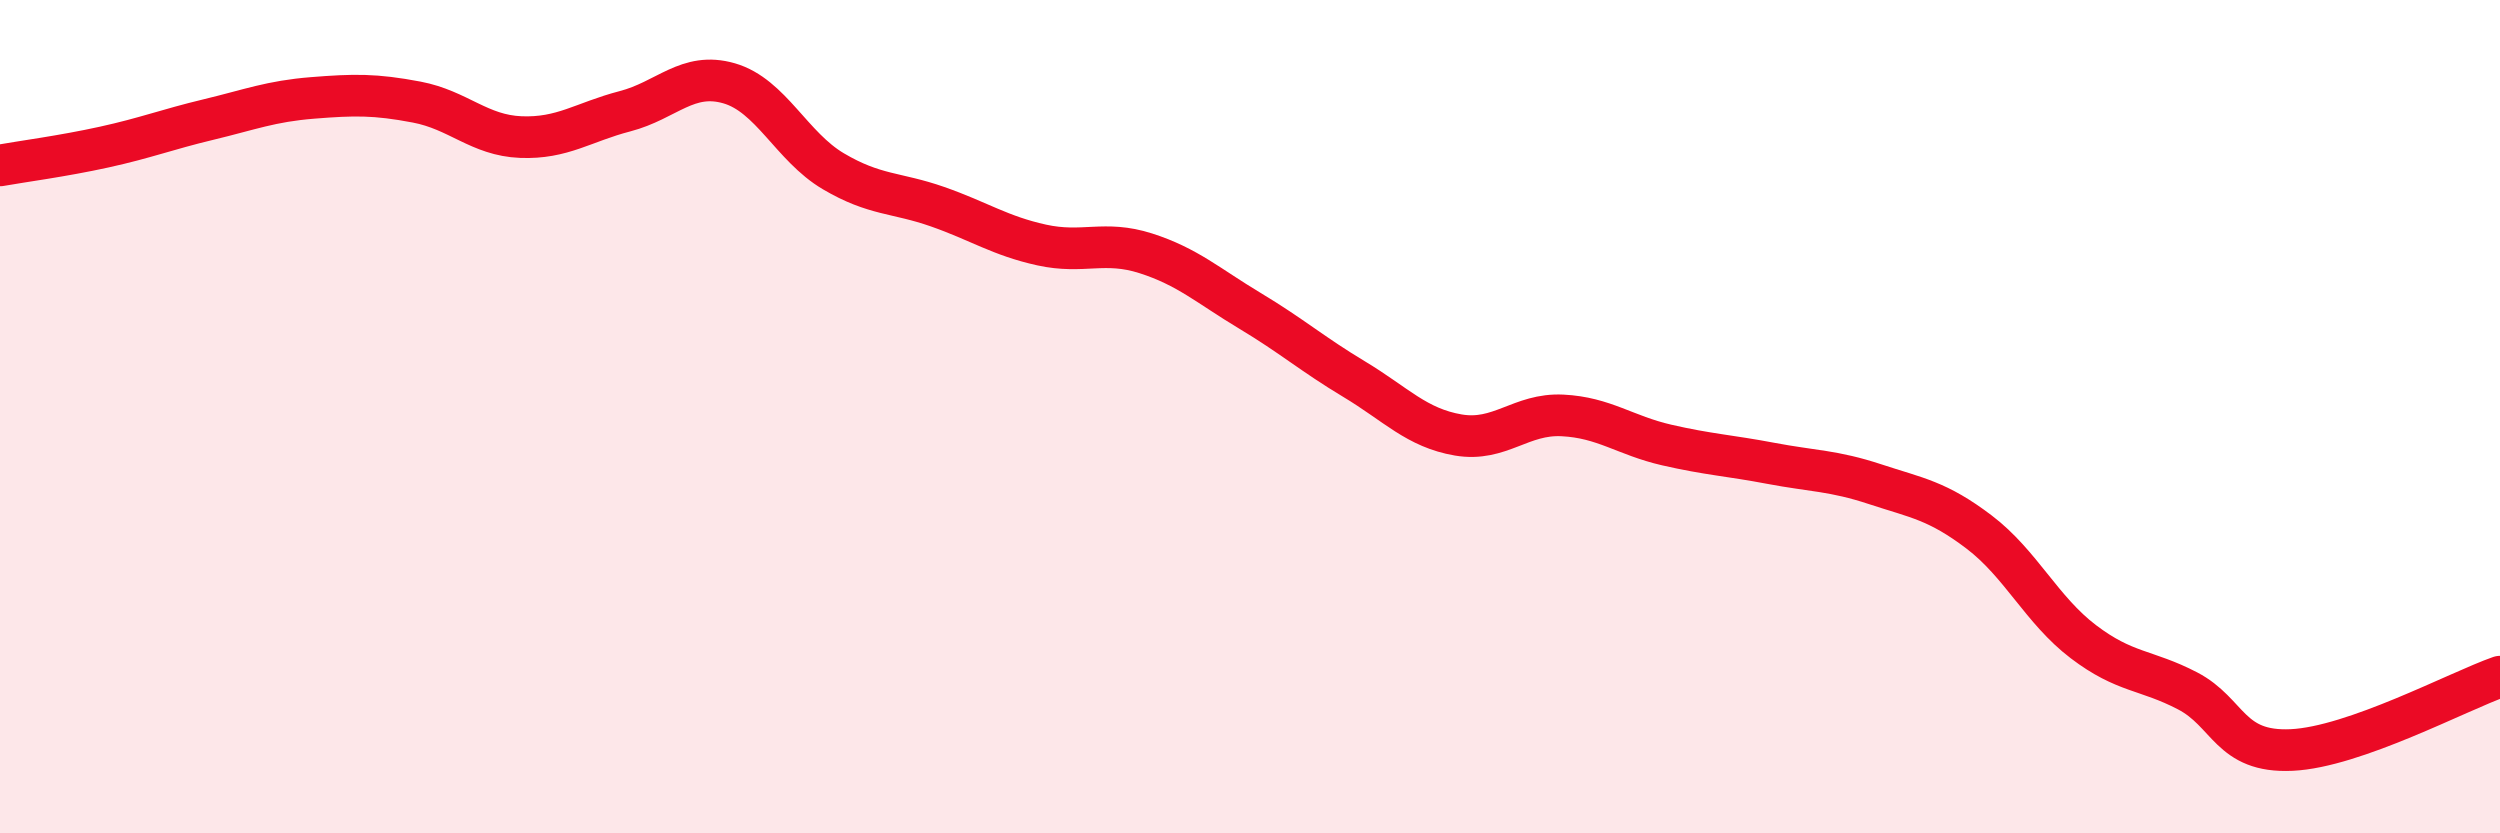
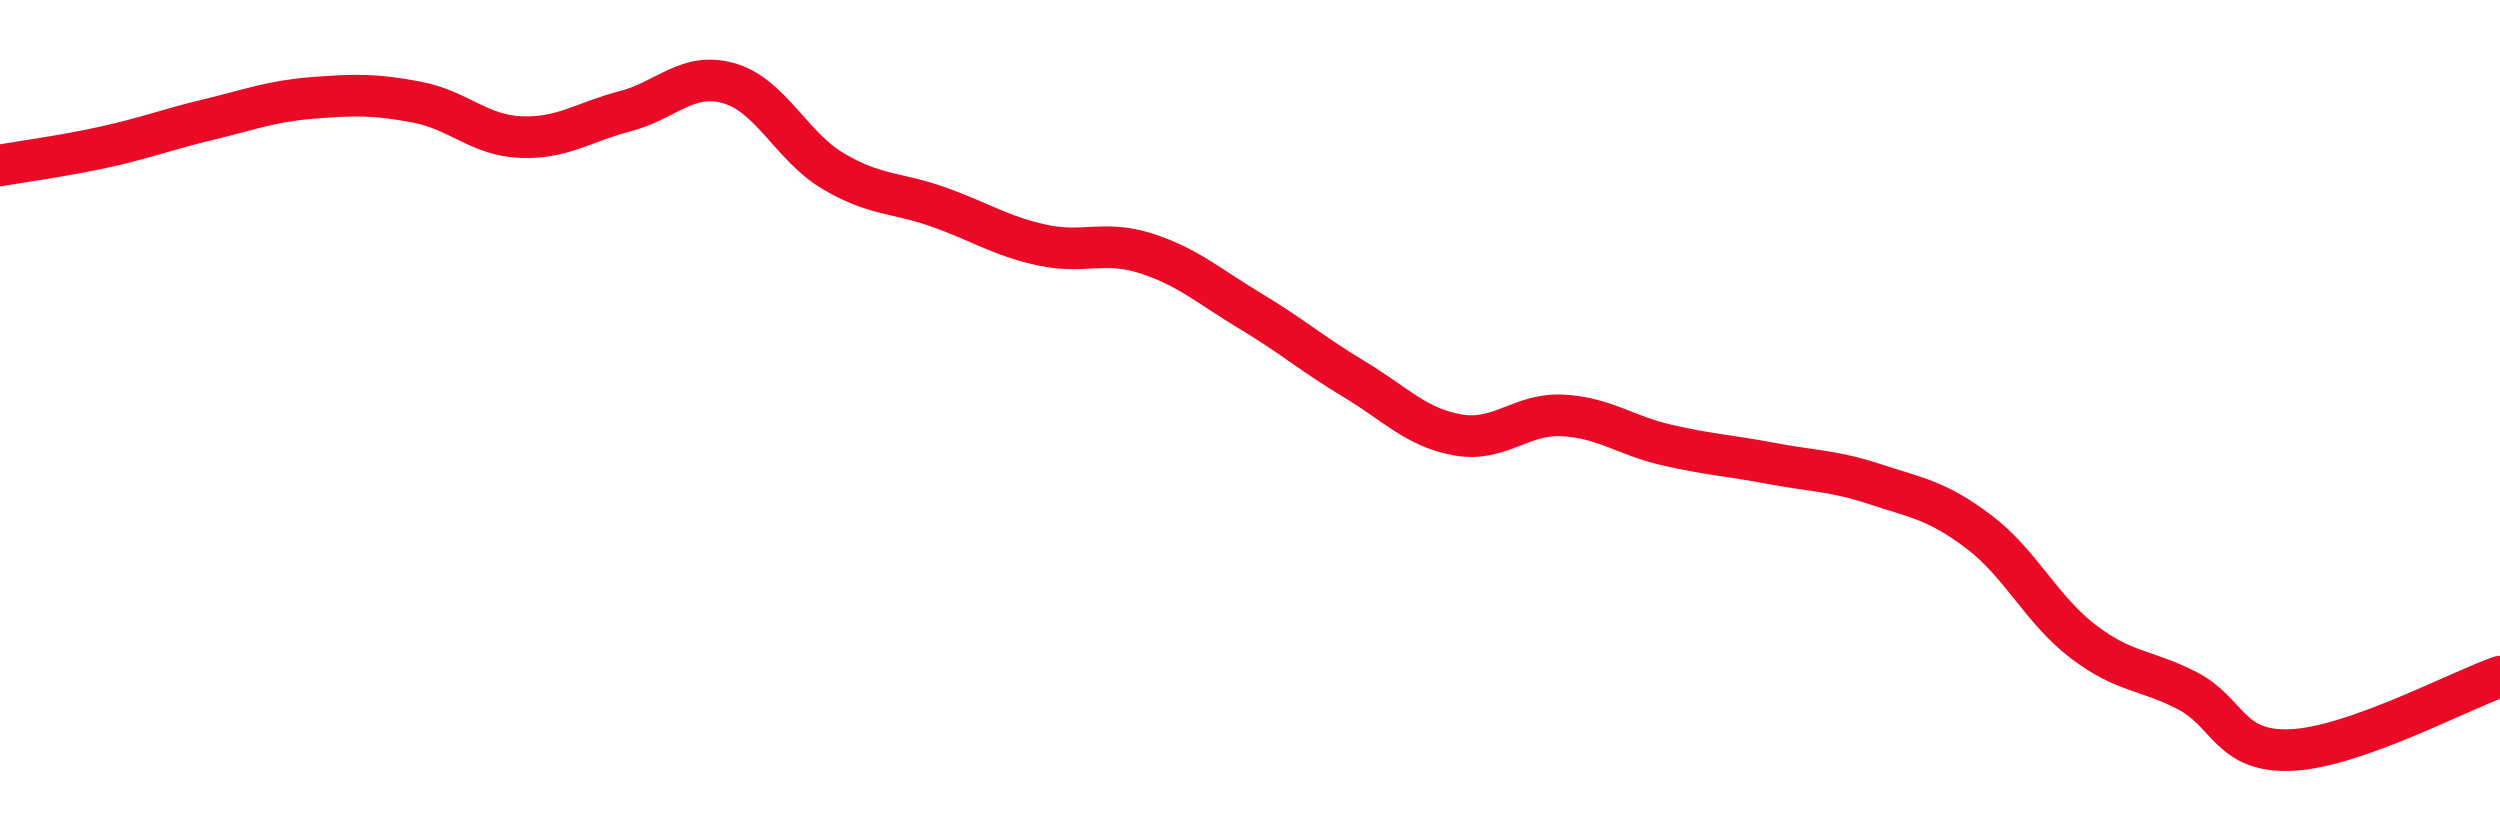
<svg xmlns="http://www.w3.org/2000/svg" width="60" height="20" viewBox="0 0 60 20">
-   <path d="M 0,3.97 C 0.5,3.88 1.5,3.75 2.5,3.53 C 3.5,3.31 4,3.11 5,2.87 C 6,2.63 6.5,2.43 7.5,2.35 C 8.5,2.27 9,2.26 10,2.45 C 11,2.64 11.5,3.25 12.5,3.29 C 13.5,3.33 14,2.93 15,2.67 C 16,2.41 16.5,1.71 17.5,2 C 18.5,2.29 19,3.52 20,4.11 C 21,4.7 21.5,4.61 22.5,4.96 C 23.5,5.31 24,5.66 25,5.88 C 26,6.1 26.5,5.76 27.5,6.08 C 28.5,6.4 29,6.86 30,7.46 C 31,8.06 31.5,8.5 32.5,9.1 C 33.5,9.7 34,10.27 35,10.44 C 36,10.61 36.5,9.92 37.5,9.97 C 38.5,10.02 39,10.45 40,10.68 C 41,10.91 41.5,10.93 42.5,11.12 C 43.5,11.31 44,11.29 45,11.62 C 46,11.95 46.5,12.01 47.5,12.77 C 48.5,13.53 49,14.64 50,15.4 C 51,16.16 51.5,16.06 52.5,16.58 C 53.5,17.1 53.5,18.07 55,18 C 56.5,17.93 59,16.59 60,16.24L60 20L0 20Z" fill="#EB0A25" opacity="0.1" stroke-linecap="round" stroke-linejoin="round" />
  <path d="M 0,3.97 C 0.5,3.88 1.5,3.75 2.5,3.53 C 3.5,3.31 4,3.11 5,2.87 C 6,2.63 6.5,2.43 7.5,2.35 C 8.5,2.27 9,2.26 10,2.45 C 11,2.64 11.5,3.25 12.5,3.29 C 13.5,3.33 14,2.93 15,2.67 C 16,2.41 16.5,1.71 17.5,2 C 18.5,2.29 19,3.52 20,4.11 C 21,4.7 21.5,4.61 22.5,4.96 C 23.5,5.31 24,5.66 25,5.88 C 26,6.1 26.5,5.76 27.5,6.08 C 28.5,6.4 29,6.86 30,7.46 C 31,8.06 31.5,8.5 32.5,9.1 C 33.5,9.7 34,10.27 35,10.44 C 36,10.61 36.5,9.92 37.5,9.97 C 38.5,10.02 39,10.45 40,10.68 C 41,10.91 41.5,10.93 42.5,11.12 C 43.5,11.31 44,11.29 45,11.62 C 46,11.95 46.5,12.01 47.5,12.77 C 48.5,13.53 49,14.64 50,15.4 C 51,16.16 51.5,16.06 52.5,16.58 C 53.5,17.1 53.5,18.07 55,18 C 56.5,17.93 59,16.59 60,16.24" stroke="#EB0A25" stroke-width="1" fill="none" stroke-linecap="round" stroke-linejoin="round" />
</svg>